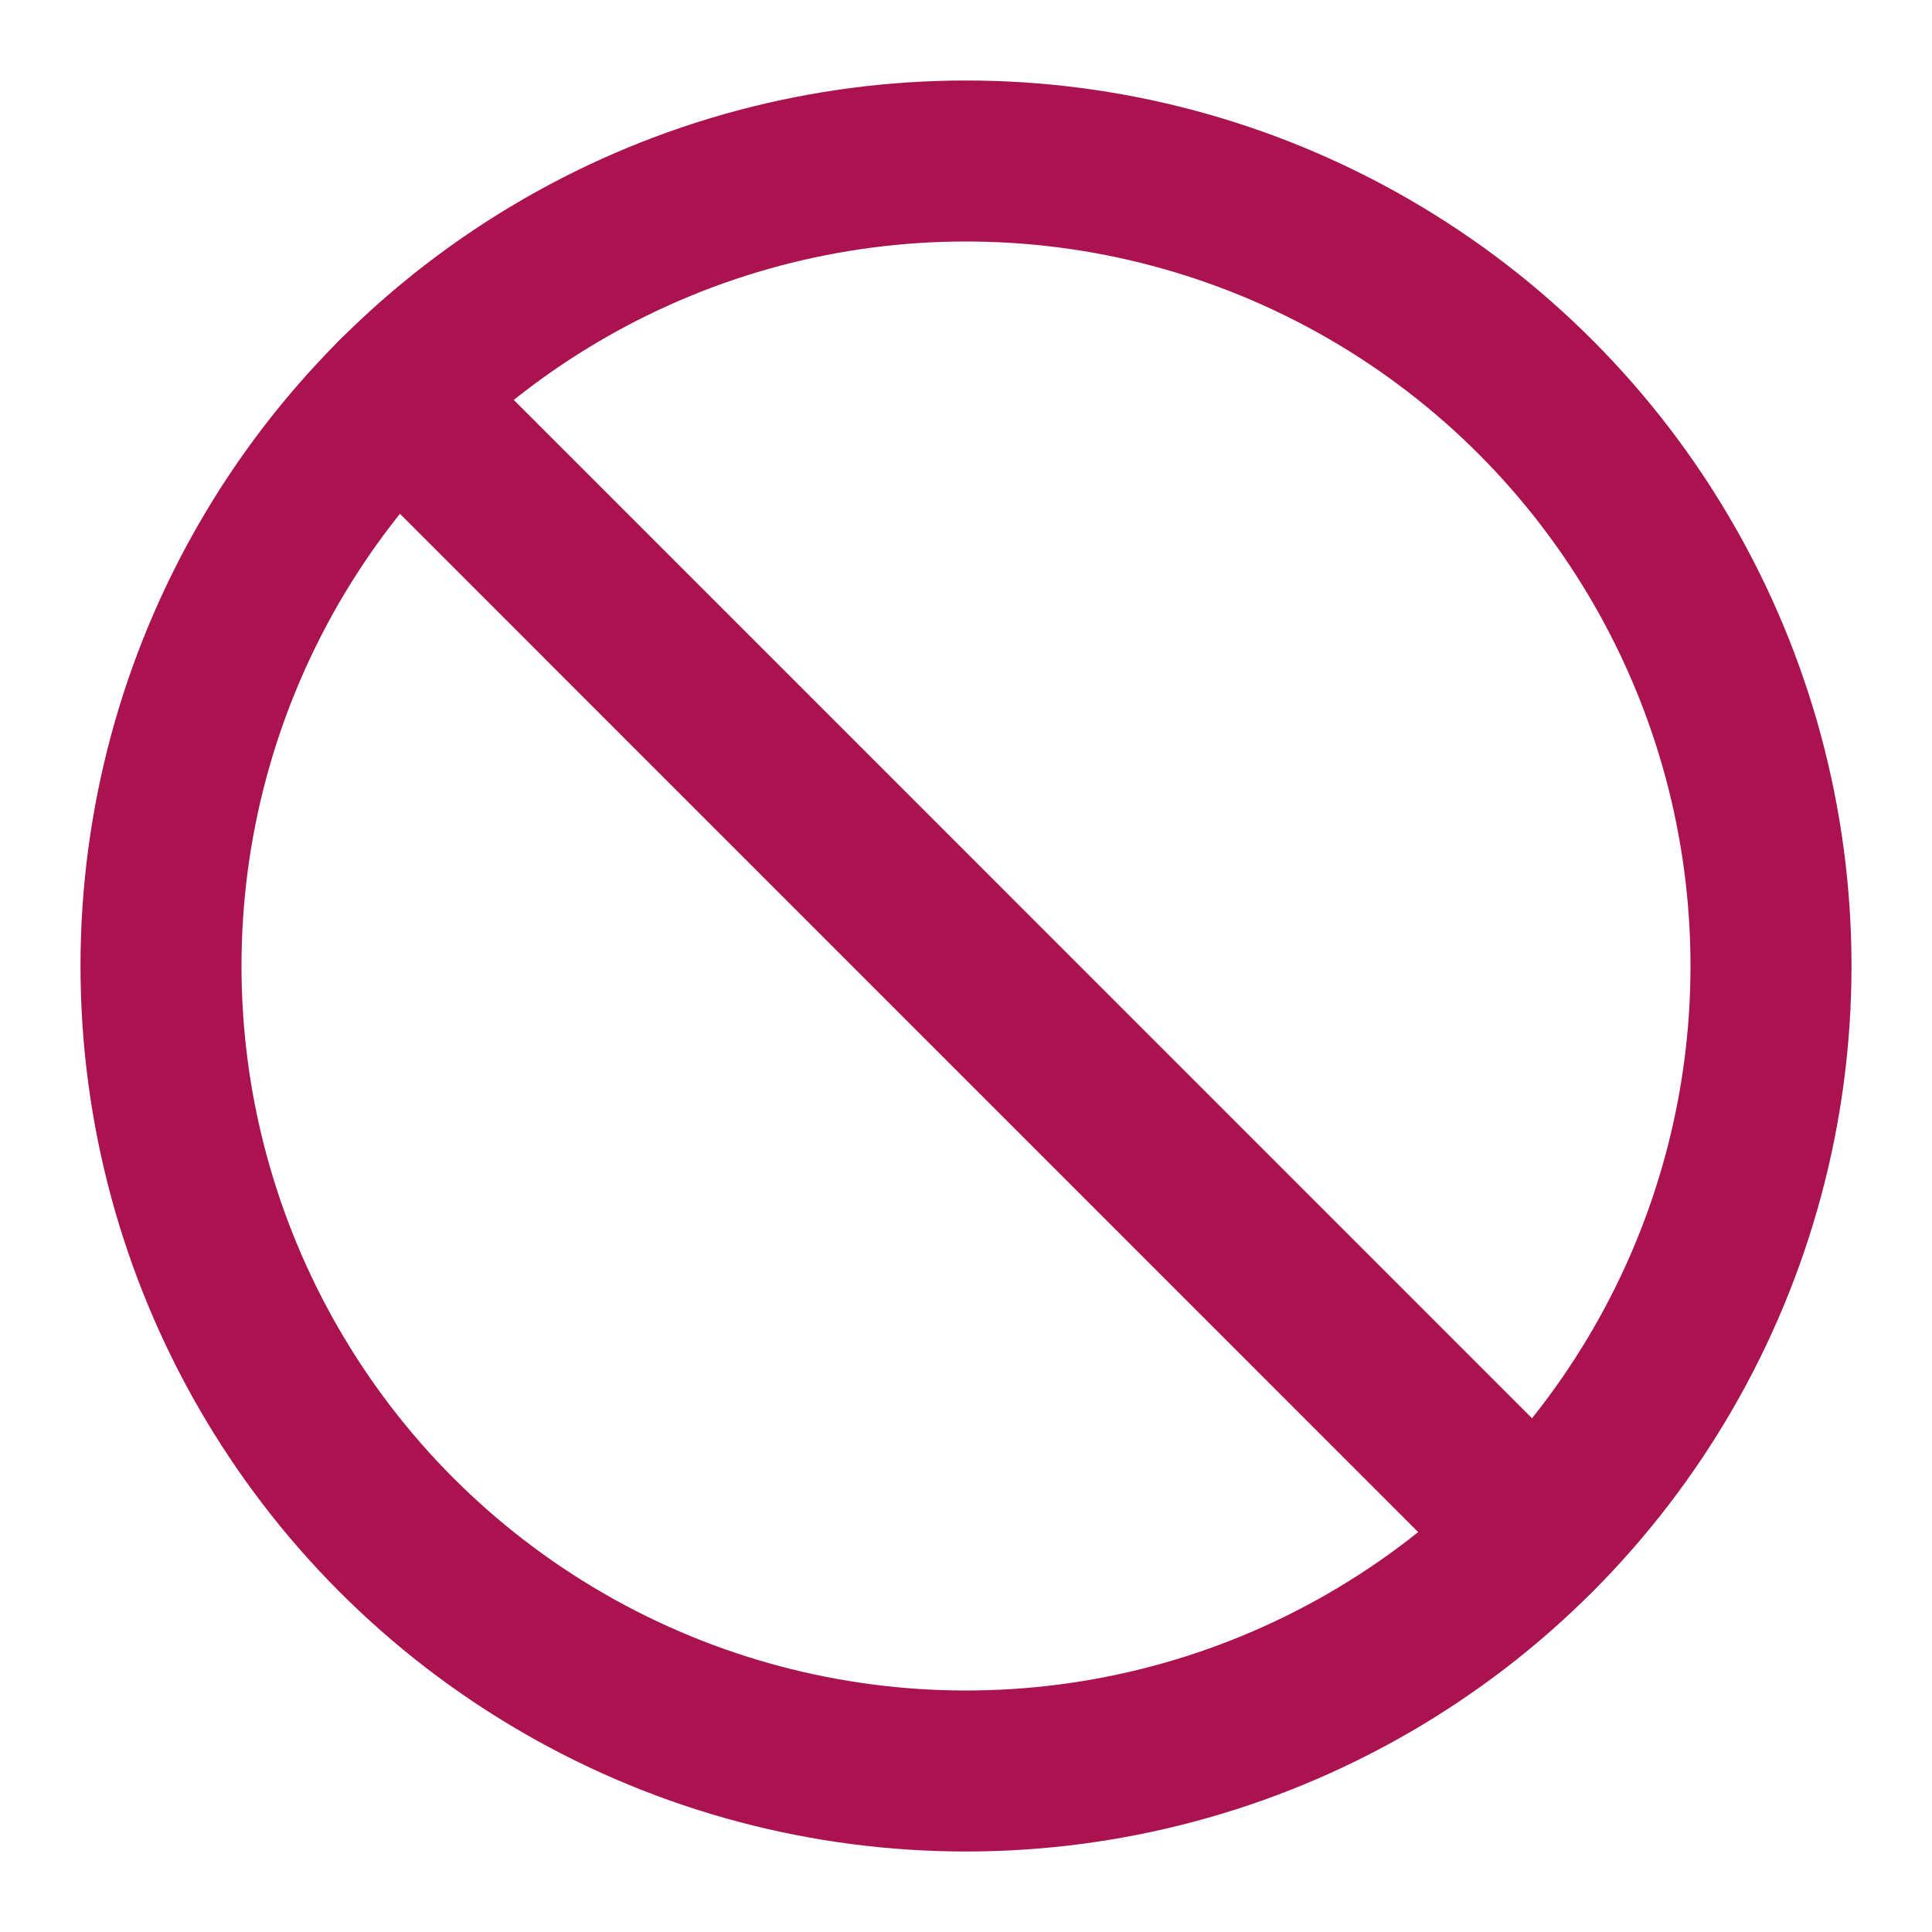
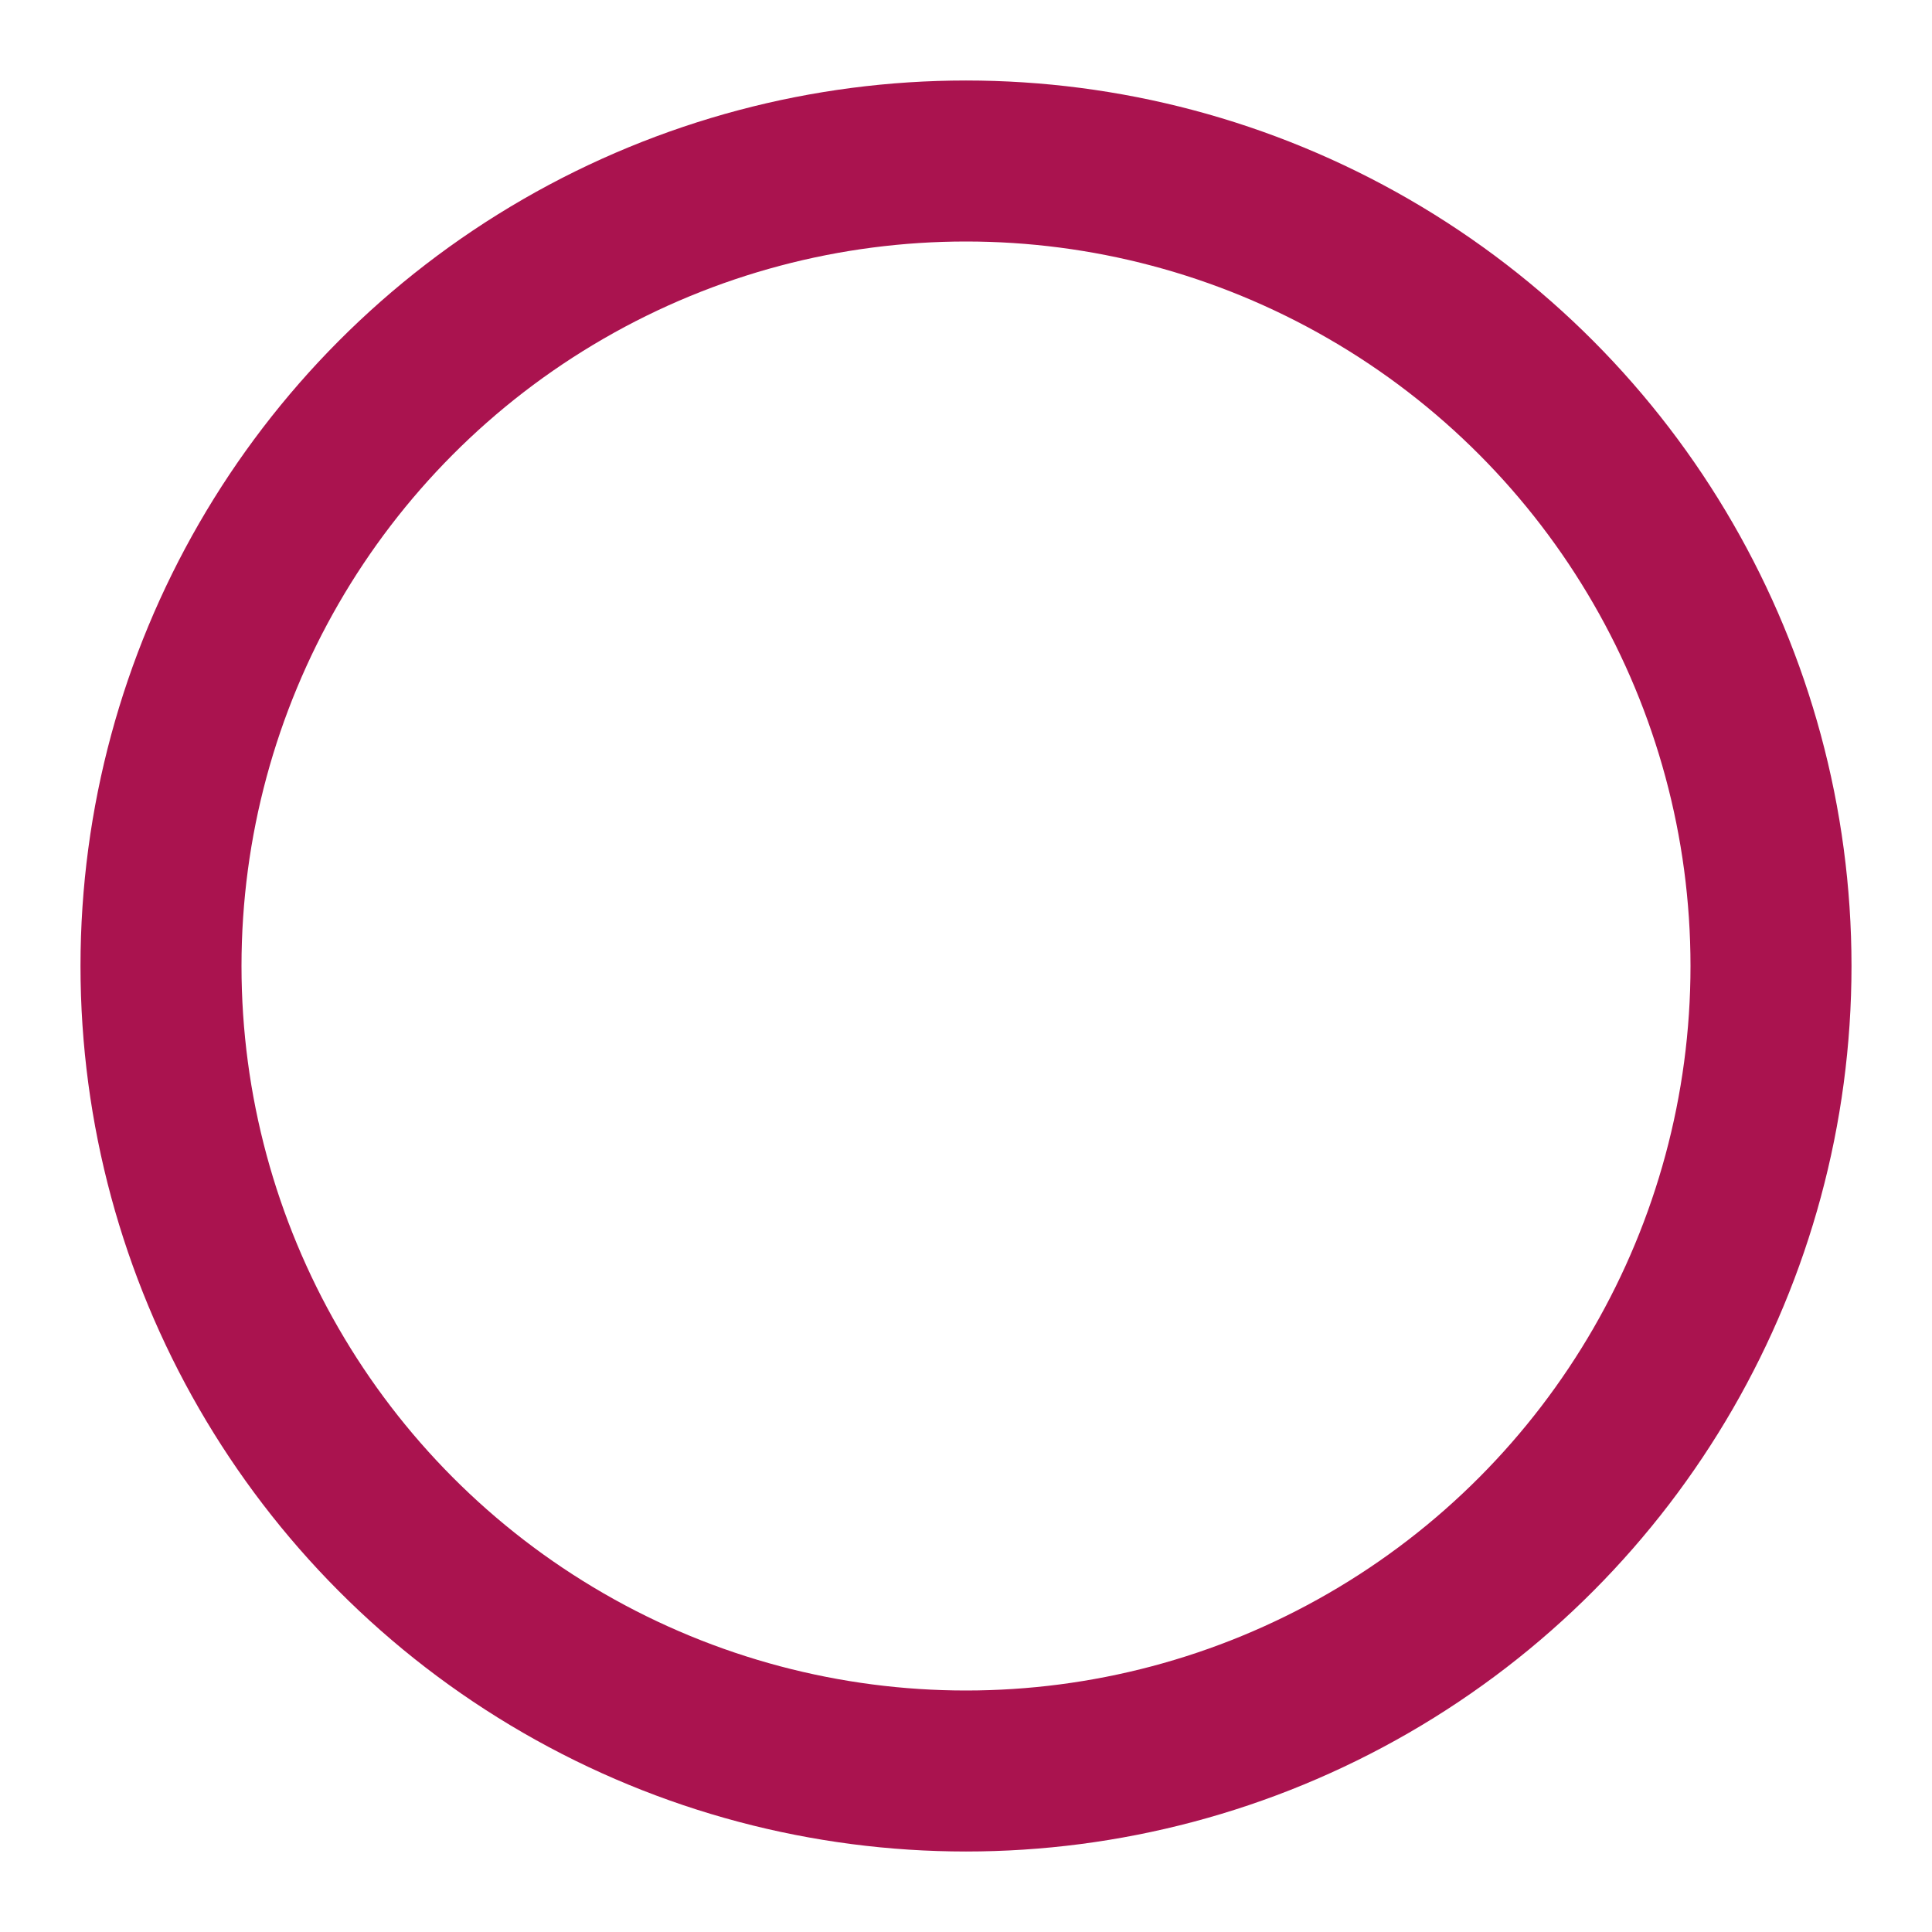
<svg xmlns="http://www.w3.org/2000/svg" width="100%" height="100%" viewBox="0 0 24 24" version="1.1" xml:space="preserve" style="fill-rule:evenodd;clip-rule:evenodd;stroke-linecap:round;stroke-linejoin:round;">
-   <path d="M4.929,4.929L19.07,19.071" style="fill:none;fill-rule:nonzero;stroke:rgb(170,19,79);stroke-width:2px;" />
  <circle cx="12" cy="12" r="10" style="fill:none;stroke:rgb(170,19,79);stroke-width:2px;" />
</svg>